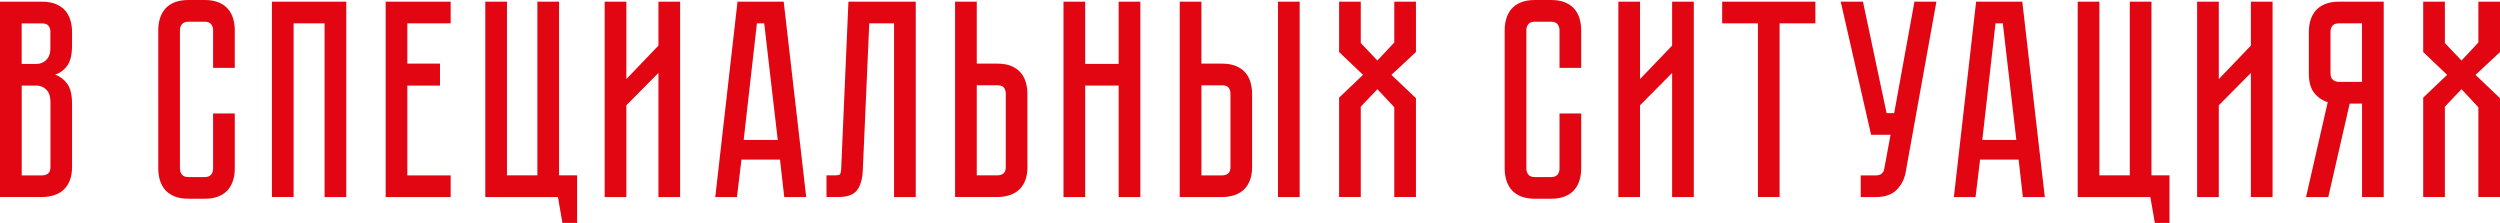
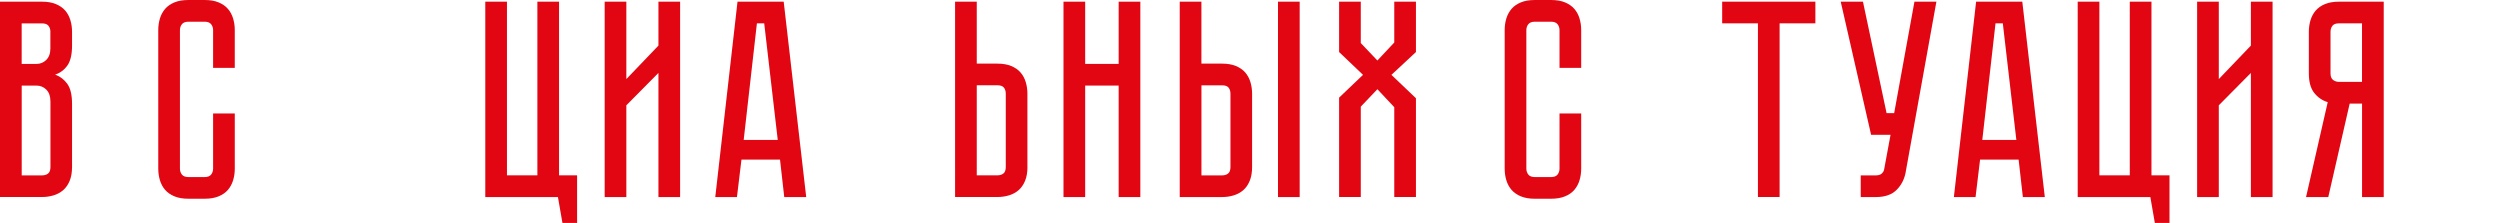
<svg xmlns="http://www.w3.org/2000/svg" id="uuid-262d51a3-b756-48be-82c0-1555500f0f9d" data-name="Слой 2" viewBox="0 0 626.33 55.86">
  <defs>
    <style> .uuid-96fc21e3-c19f-4676-b2a7-df761d4ec0cf { fill: #e20613; stroke-width: 0px; } </style>
  </defs>
  <g id="uuid-5a0540d3-bb61-4312-865b-668271cdc9e8" data-name="Слой 3">
    <g>
      <path class="uuid-96fc21e3-c19f-4676-b2a7-df761d4ec0cf" d="m10.51.42c1.36,0,2.53.2,3.49.6.96.4,1.74.94,2.33,1.62.59.68,1.02,1.48,1.3,2.4.28.92.42,1.89.42,2.93v3.46c0,2.21-.39,3.87-1.16,4.97-.78,1.11-1.8,1.87-3.07,2.29,1.27.47,2.29,1.26,3.07,2.36.78,1.11,1.16,2.76,1.16,4.97v15.8c0,1.36-.2,2.53-.6,3.49-.4.96-.94,1.74-1.62,2.33-.68.59-1.48,1.02-2.4,1.3-.92.28-1.89.42-2.93.42H0V.42h10.51Zm2.12,7.55c0-.56-.15-1.06-.46-1.48-.31-.42-.86-.63-1.66-.63h-5.08v10.16h3.67c.99,0,1.82-.34,2.5-1.02.68-.68,1.02-1.63,1.02-2.86v-4.16Zm0,17.35c0-1.22-.34-2.17-1.02-2.86-.68-.68-1.52-1.02-2.5-1.02h-3.67v22.5h5.08c.61,0,1.12-.15,1.52-.46.4-.31.6-.86.6-1.66v-16.5Z" />
      <path class="uuid-96fc21e3-c19f-4676-b2a7-df761d4ec0cf" d="m53.39,28.42h5.43v13.82c0,1.03-.14,2.01-.42,2.93s-.72,1.72-1.3,2.4c-.59.68-1.36,1.22-2.33,1.62-.96.4-2.13.6-3.49.6h-4.09c-1.36,0-2.53-.2-3.49-.6-.96-.4-1.74-.94-2.33-1.62-.59-.68-1.02-1.48-1.3-2.4s-.42-1.89-.42-2.93V7.55c0-1.03.14-2.01.42-2.93s.72-1.72,1.3-2.4c.59-.68,1.36-1.22,2.33-1.62.96-.4,2.13-.6,3.49-.6h4.09c1.36,0,2.53.2,3.49.6.96.4,1.74.94,2.33,1.62.59.68,1.02,1.48,1.3,2.4s.42,1.89.42,2.93v9.45h-5.43V7.55c0-.56-.17-1.06-.49-1.48-.33-.42-.87-.63-1.62-.63h-4.09c-.75,0-1.29.21-1.62.63-.33.42-.49.92-.49,1.48v34.7c0,.56.16,1.06.49,1.48.33.42.87.63,1.62.63h4.09c.75,0,1.29-.21,1.62-.63.33-.42.49-.92.49-1.48v-13.82Z" />
-       <path class="uuid-96fc21e3-c19f-4676-b2a7-df761d4ec0cf" d="m86.75.42v48.95h-5.43V5.85h-7.76v43.51h-5.43V.42h18.62Z" />
-       <path class="uuid-96fc21e3-c19f-4676-b2a7-df761d4ec0cf" d="m112.91.42v5.43h-10.86v10.09h8.18v5.5h-8.18v22.5h10.86v5.43h-16.29V.42h16.29Z" />
      <path class="uuid-96fc21e3-c19f-4676-b2a7-df761d4ec0cf" d="m144.58,43.94v11.92h-3.67l-1.13-6.49h-18.2V.42h5.43v43.51h7.62V.42h5.43v43.51h4.51Z" />
      <path class="uuid-96fc21e3-c19f-4676-b2a7-df761d4ec0cf" d="m164.96,49.37v-31.1l-8.04,8.11v22.99h-5.43V.42h5.43v19.39l8.04-8.39V.42h5.43v48.95h-5.43Z" />
      <path class="uuid-96fc21e3-c19f-4676-b2a7-df761d4ec0cf" d="m196.48,49.37l-1.06-9.38h-9.66l-1.13,9.38h-5.43L184.77.42h11.57l5.64,48.95h-5.5Zm-10.16-14.32h8.53l-3.39-29.2h-1.83l-3.31,29.2Z" />
-       <path class="uuid-96fc21e3-c19f-4676-b2a7-df761d4ec0cf" d="m229.42.42v48.95h-5.43V5.85h-6.21l-1.62,36.74c-.09,2.26-.58,3.95-1.45,5.08-.87,1.13-2.43,1.69-4.69,1.69h-2.96v-5.43h2.26c.56,0,.93-.08,1.09-.25s.27-.53.32-1.09l1.83-42.17h16.86Z" />
      <path class="uuid-96fc21e3-c19f-4676-b2a7-df761d4ec0cf" d="m257.41,41.82c0,1.36-.2,2.53-.6,3.49-.4.96-.94,1.74-1.62,2.33-.68.59-1.48,1.02-2.4,1.3s-1.89.42-2.93.42h-10.58V.42h5.43v15.52h5.15c1.36,0,2.53.2,3.49.6.96.4,1.74.94,2.33,1.62.59.68,1.02,1.48,1.3,2.4s.42,1.89.42,2.93v18.34Zm-5.43-18.34c0-.61-.15-1.12-.46-1.52-.31-.4-.86-.6-1.66-.6h-5.15v22.57h5.15c.61,0,1.12-.15,1.52-.46.4-.31.6-.86.6-1.66v-18.34Z" />
      <path class="uuid-96fc21e3-c19f-4676-b2a7-df761d4ec0cf" d="m280.26.42h5.43v48.95h-5.43v-27.93h-8.39v27.93h-5.43V.42h5.43v15.59h8.39V.42Z" />
      <path class="uuid-96fc21e3-c19f-4676-b2a7-df761d4ec0cf" d="m306.15,15.94c1.36,0,2.53.2,3.49.6.96.4,1.74.94,2.33,1.62.59.68,1.02,1.48,1.3,2.4s.42,1.89.42,2.93v18.34c0,1.36-.2,2.53-.6,3.49-.4.96-.94,1.74-1.62,2.33-.68.59-1.48,1.02-2.4,1.3s-1.89.42-2.93.42h-10.58V.42h5.43v15.52h5.15Zm2.12,7.55c0-.61-.15-1.12-.46-1.52-.31-.4-.86-.6-1.66-.6h-5.15v22.57h5.15c.61,0,1.12-.15,1.52-.46.4-.31.6-.86.6-1.66v-18.34ZM325.61.42v48.95h-5.43V.42h5.43Z" />
      <path class="uuid-96fc21e3-c19f-4676-b2a7-df761d4ec0cf" d="m348.6,18.76l6.14,5.85v24.75h-5.43v-22.5l-4.23-4.51-4.16,4.37v22.64h-5.43v-24.9l5.99-5.71-5.99-5.71V.42h5.43v10.37l4.16,4.37,4.23-4.51V.42h5.43v12.62l-6.14,5.71Z" />
      <path class="uuid-96fc21e3-c19f-4676-b2a7-df761d4ec0cf" d="m390.71,28.42h5.43v13.82c0,1.03-.14,2.01-.42,2.93s-.72,1.72-1.3,2.4c-.59.68-1.36,1.22-2.33,1.62-.96.4-2.13.6-3.49.6h-4.09c-1.36,0-2.53-.2-3.49-.6-.96-.4-1.74-.94-2.33-1.62-.59-.68-1.02-1.48-1.3-2.4s-.42-1.89-.42-2.93V7.55c0-1.03.14-2.01.42-2.93s.72-1.72,1.3-2.4c.59-.68,1.36-1.22,2.33-1.62.96-.4,2.13-.6,3.49-.6h4.09c1.36,0,2.53.2,3.49.6.96.4,1.74.94,2.33,1.62.59.68,1.02,1.48,1.3,2.4s.42,1.89.42,2.93v9.45h-5.43V7.55c0-.56-.17-1.06-.49-1.48-.33-.42-.87-.63-1.62-.63h-4.09c-.75,0-1.29.21-1.62.63-.33.42-.49.92-.49,1.48v34.7c0,.56.16,1.06.49,1.48.33.42.87.63,1.62.63h4.09c.75,0,1.29-.21,1.62-.63.33-.42.49-.92.49-1.48v-13.82Z" />
-       <path class="uuid-96fc21e3-c19f-4676-b2a7-df761d4ec0cf" d="m418.92,49.37v-31.1l-8.04,8.11v22.99h-5.43V.42h5.43v19.39l8.04-8.39V.42h5.43v48.95h-5.43Z" />
      <path class="uuid-96fc21e3-c19f-4676-b2a7-df761d4ec0cf" d="m454.81.42v5.43h-8.96v43.51h-5.43V5.85h-8.96V.42h23.34Z" />
      <path class="uuid-96fc21e3-c19f-4676-b2a7-df761d4ec0cf" d="m477.45,43.09c-.33,1.79-1.09,3.28-2.29,4.48-1.2,1.2-2.93,1.8-5.18,1.8h-3.81v-5.43h3.81c.61,0,1.08-.14,1.41-.42.33-.28.54-.61.63-.99l1.62-8.75h-4.87L461.16.42h5.57l5.92,27.93h1.9l5.08-27.93h5.5l-7.69,42.67Z" />
      <path class="uuid-96fc21e3-c19f-4676-b2a7-df761d4ec0cf" d="m506.79,49.37l-1.06-9.38h-9.66l-1.13,9.38h-5.43L495.08.42h11.57l5.64,48.95h-5.5Zm-10.16-14.32h8.53l-3.39-29.2h-1.83l-3.31,29.2Z" />
      <path class="uuid-96fc21e3-c19f-4676-b2a7-df761d4ec0cf" d="m543.53,43.94v11.92h-3.67l-1.13-6.49h-18.2V.42h5.43v43.51h7.62V.42h5.43v43.51h4.51Z" />
      <path class="uuid-96fc21e3-c19f-4676-b2a7-df761d4ec0cf" d="m563.92,49.37v-31.1l-8.04,8.11v22.99h-5.43V.42h5.43v19.39l8.04-8.39V.42h5.43v48.95h-5.43Z" />
      <path class="uuid-96fc21e3-c19f-4676-b2a7-df761d4ec0cf" d="m597.2.42v48.95h-5.43v-23.41h-3.1l-5.36,23.41h-5.57l5.43-23.77c-1.36-.42-2.49-1.2-3.39-2.33-.89-1.13-1.34-2.75-1.34-4.87V7.97c0-1.03.14-2.01.42-2.93.28-.92.72-1.72,1.3-2.4.59-.68,1.36-1.22,2.33-1.62.96-.4,2.13-.6,3.49-.6h11.21Zm-5.43,5.43h-5.78c-.8,0-1.35.21-1.66.63-.31.42-.46.92-.46,1.48v10.44c0,.75.21,1.29.63,1.62.42.33.92.49,1.48.49h5.78V5.85Z" />
-       <path class="uuid-96fc21e3-c19f-4676-b2a7-df761d4ec0cf" d="m620.2,18.76l6.14,5.85v24.75h-5.43v-22.5l-4.23-4.51-4.16,4.37v22.64h-5.43v-24.9l5.99-5.71-5.99-5.71V.42h5.43v10.37l4.16,4.37,4.23-4.51V.42h5.43v12.62l-6.14,5.71Z" />
    </g>
  </g>
</svg>